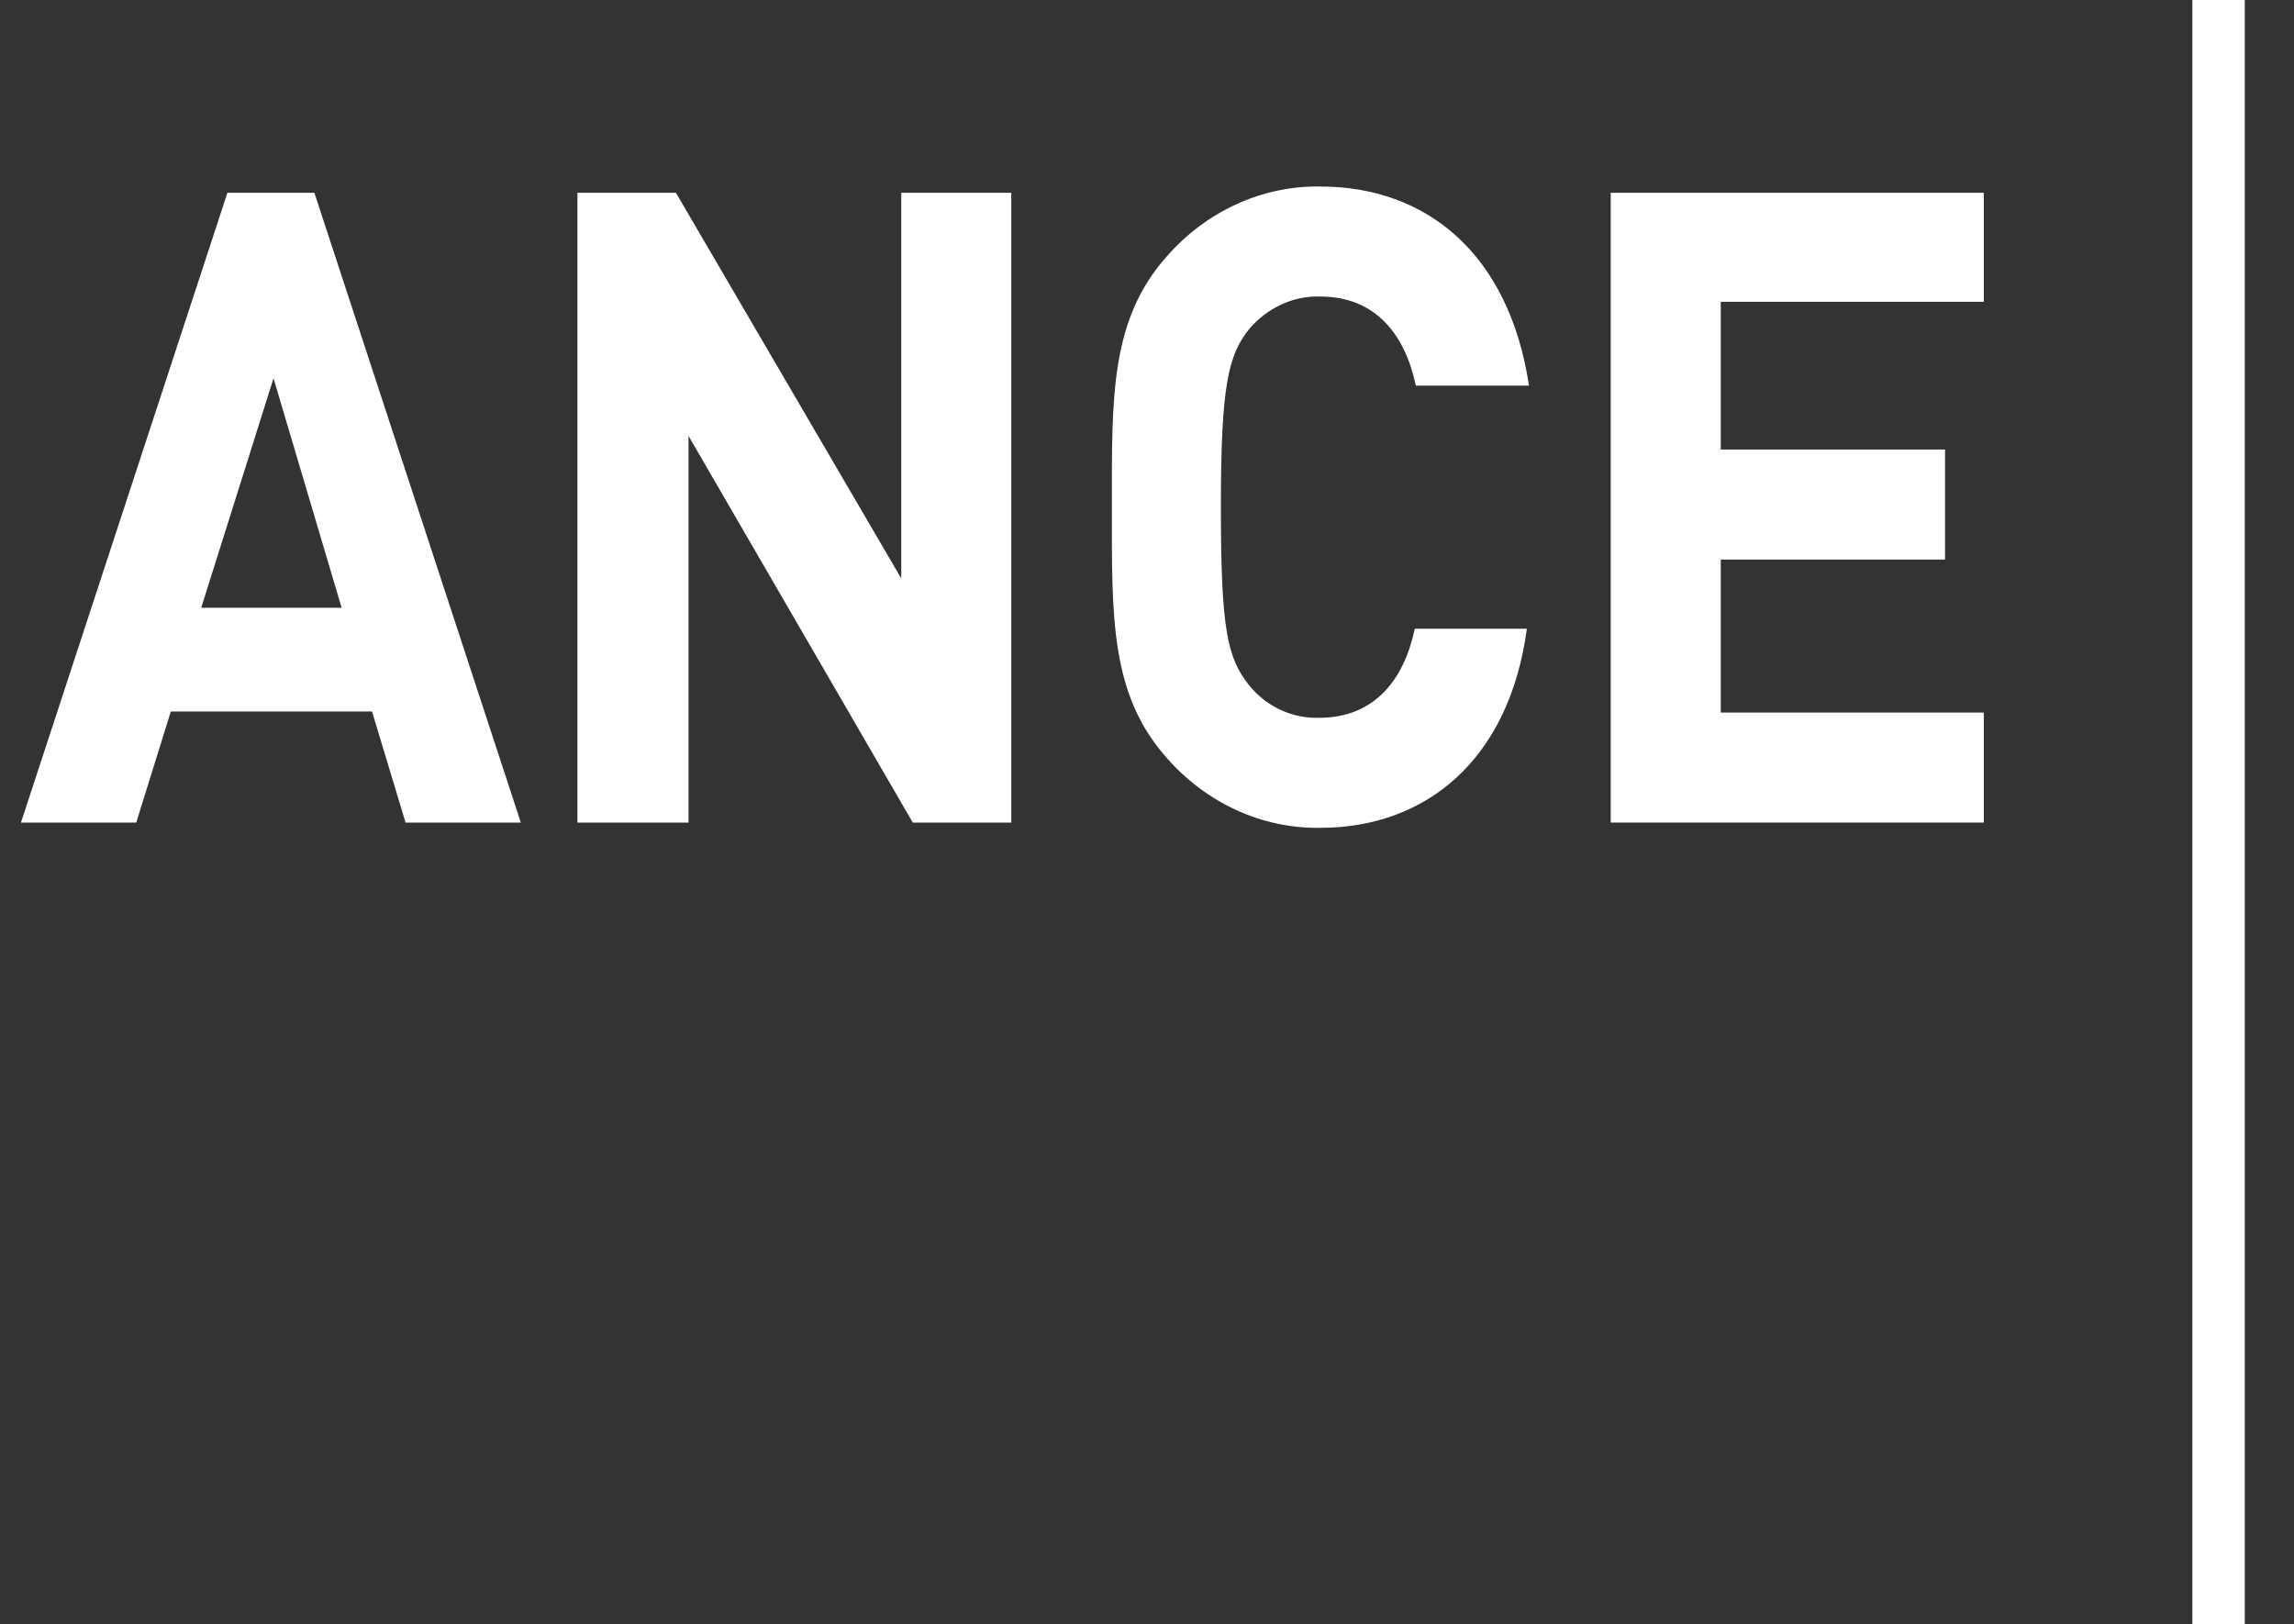
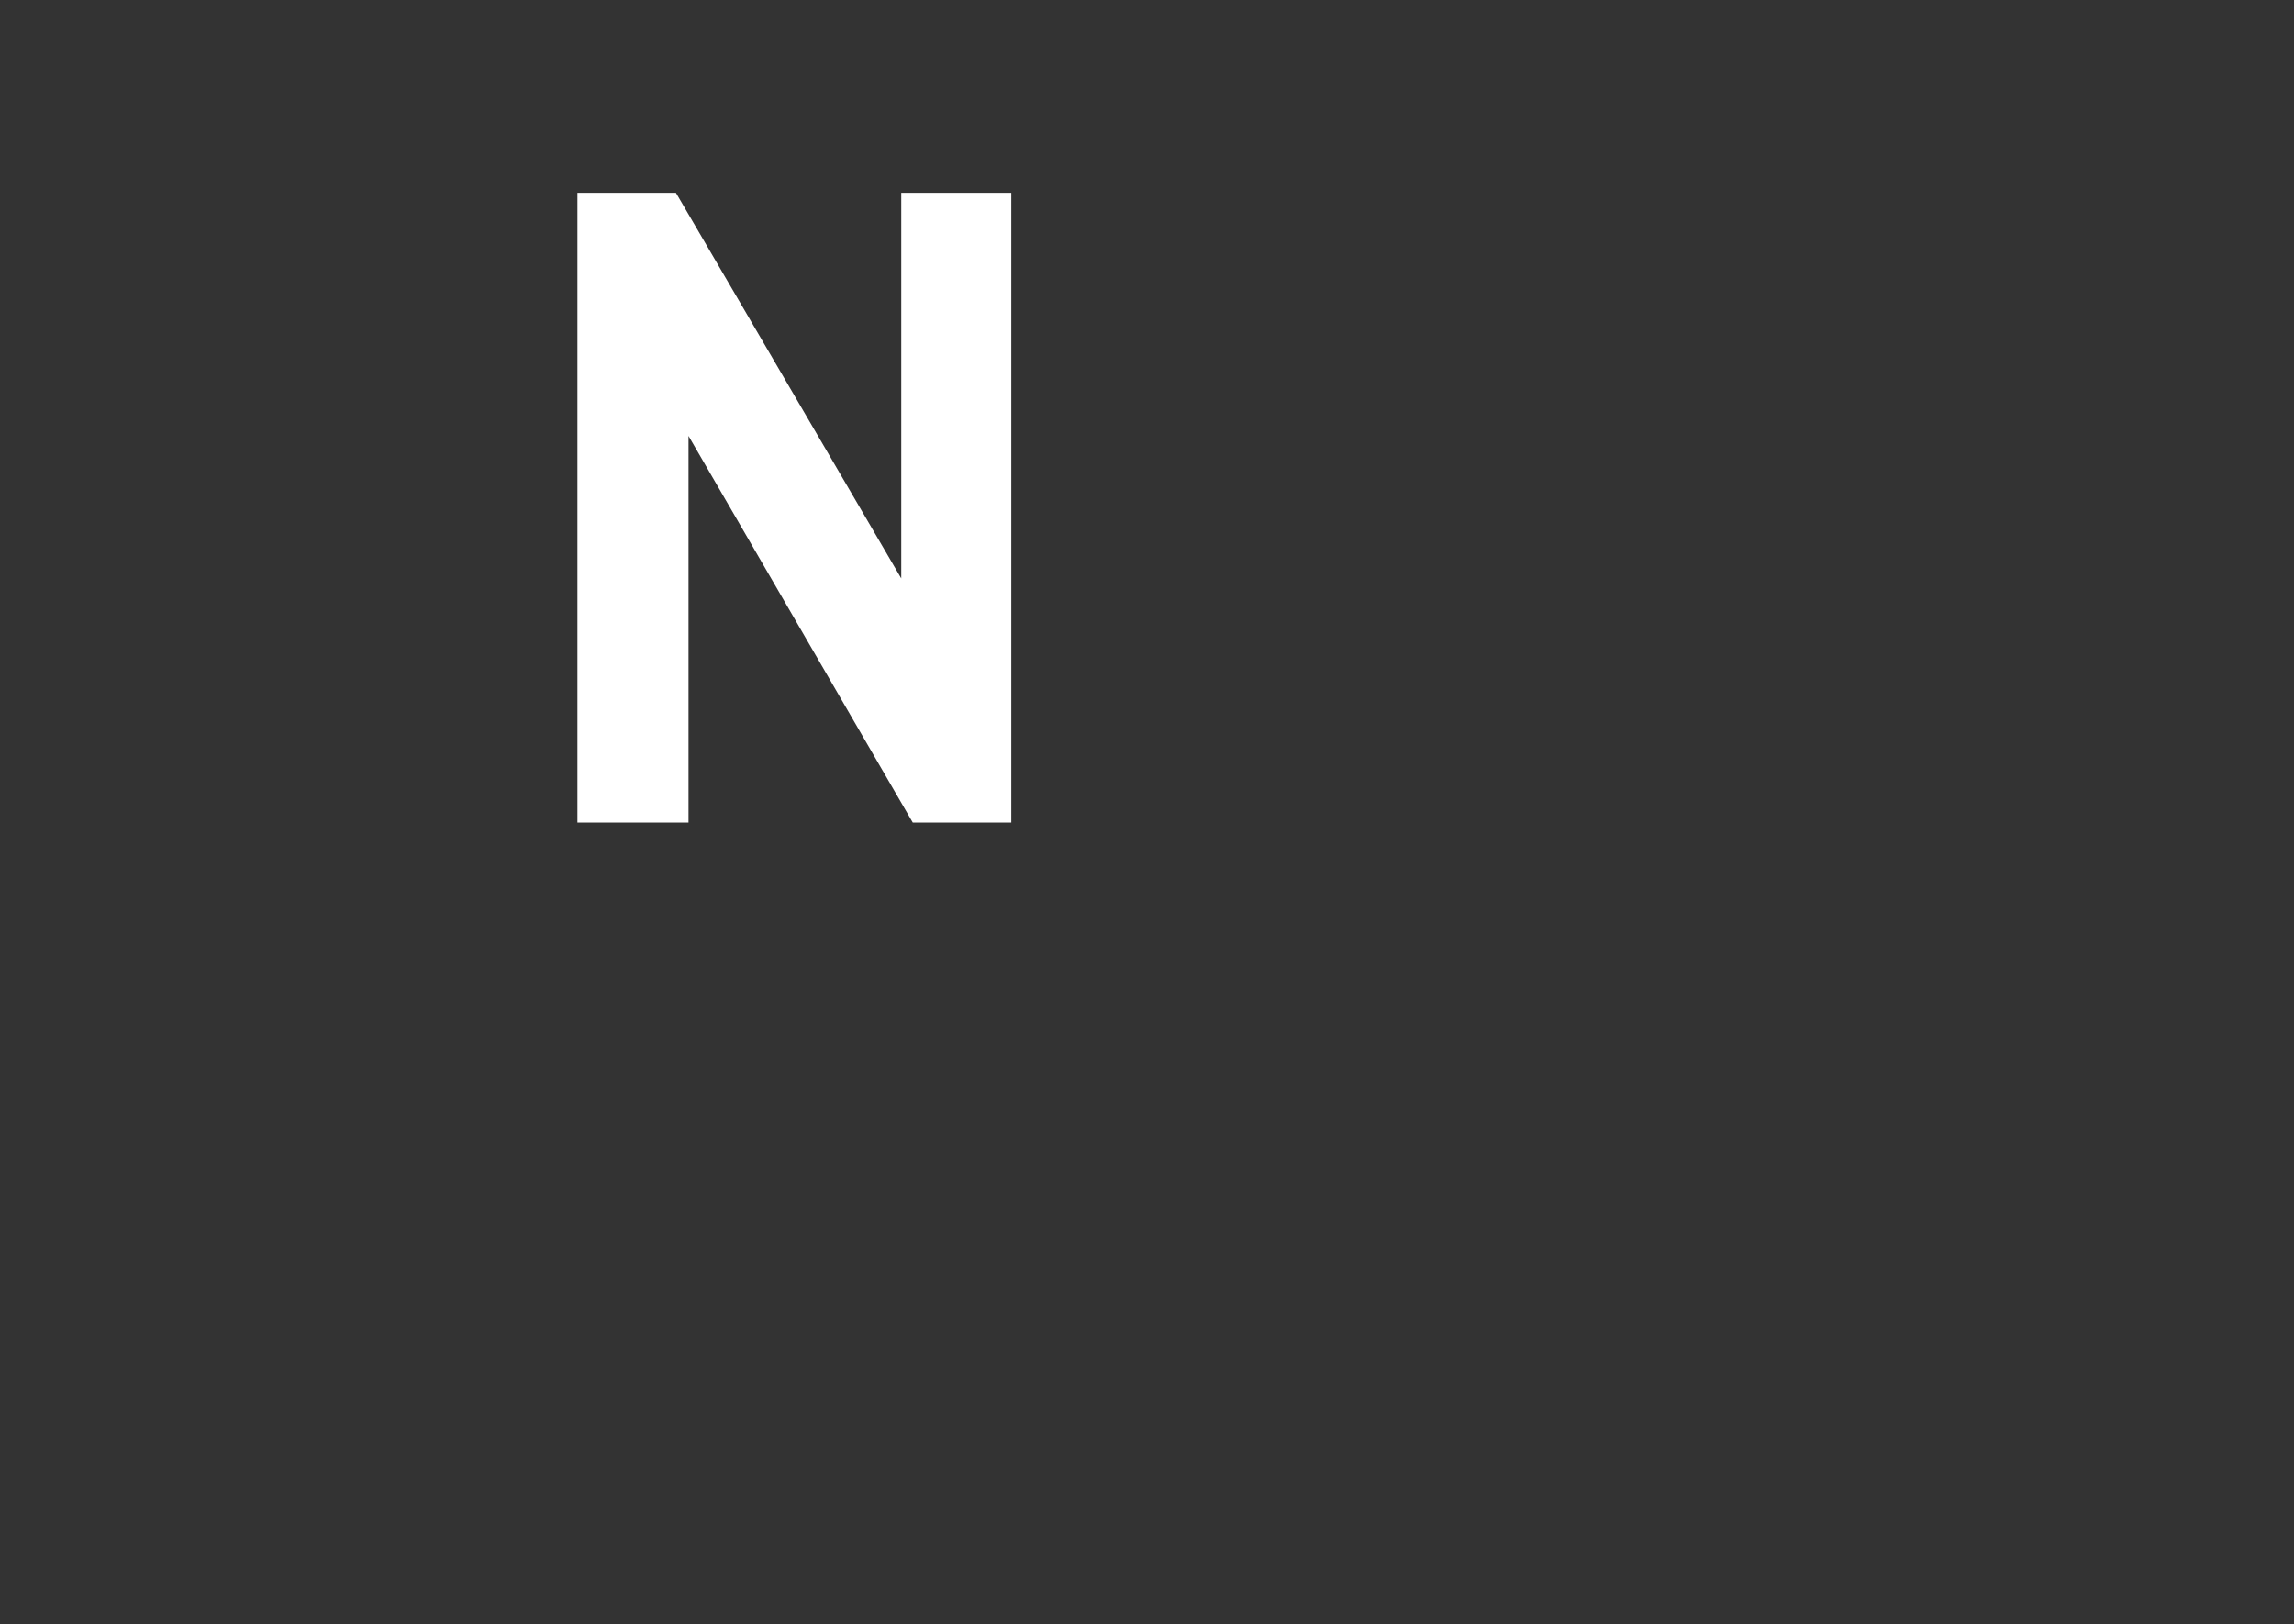
<svg xmlns="http://www.w3.org/2000/svg" version="1.1" id="Livello_1" x="0px" y="0px" viewBox="0 0 218.9 155" style="enable-background:new 0 0 218.9 155;" xml:space="preserve">
  <rect x="0" y="0" width="218.9" height="155" fill="#333333" stroke="none" />
  <style type="text/css">
	.st0{fill:#FFFFFF;}
</style>
  <g id="Livello_2_1_">
    <g id="Livello_1-2">
      <g id="Page-1">
        <g id="logo-Ance">
-           <polygon id="Fill-10" class="st0" points="209.2,155 214.2,155 214.2,0 209.2,0     " />
          <g id="Ance">
-             <path id="Fill-11" class="st0" d="M38.7,78.5l-3.2-10.6H16.3L13,78.5H2l19.7-60.1H30l19.7,60.1H38.7z M26.1,36.1L19.2,58h13.4       L26.1,36.1z" />
            <polygon id="Fill-12" class="st0" points="87.1,78.5 65.7,41.6 65.7,78.5 55.1,78.5 55.1,18.4 64.5,18.4 86,55.2 86,18.4        96.5,18.4 96.5,78.5      " />
-             <path id="Fill-13" class="st0" d="M126,79c-5.6,0.1-10.9-2.4-14.6-6.6c-5.5-6.1-5.3-13.6-5.3-24s-0.2-17.9,5.3-24       c3.7-4.2,9-6.7,14.6-6.6c10.1,0,18,6.4,19.9,19h-10.8c-1-4.8-3.8-8.5-9.1-8.5c-2.6-0.1-5.1,1.1-6.8,3.1c-2,2.5-2.7,5.4-2.7,17       s0.6,14.4,2.7,17c1.6,2,4.1,3.2,6.7,3.1c5.3,0,8.1-3.7,9.1-8.5h10.7C144,72.6,136,79,126,79" />
-             <polygon id="Fill-14" class="st0" points="153.7,78.5 153.7,18.4 189.3,18.4 189.3,28.8 164.2,28.8 164.2,42.9 185.6,42.9        185.6,53.4 164.2,53.4 164.2,68 189.3,68 189.3,78.5      " />
          </g>
        </g>
      </g>
    </g>
  </g>
</svg>